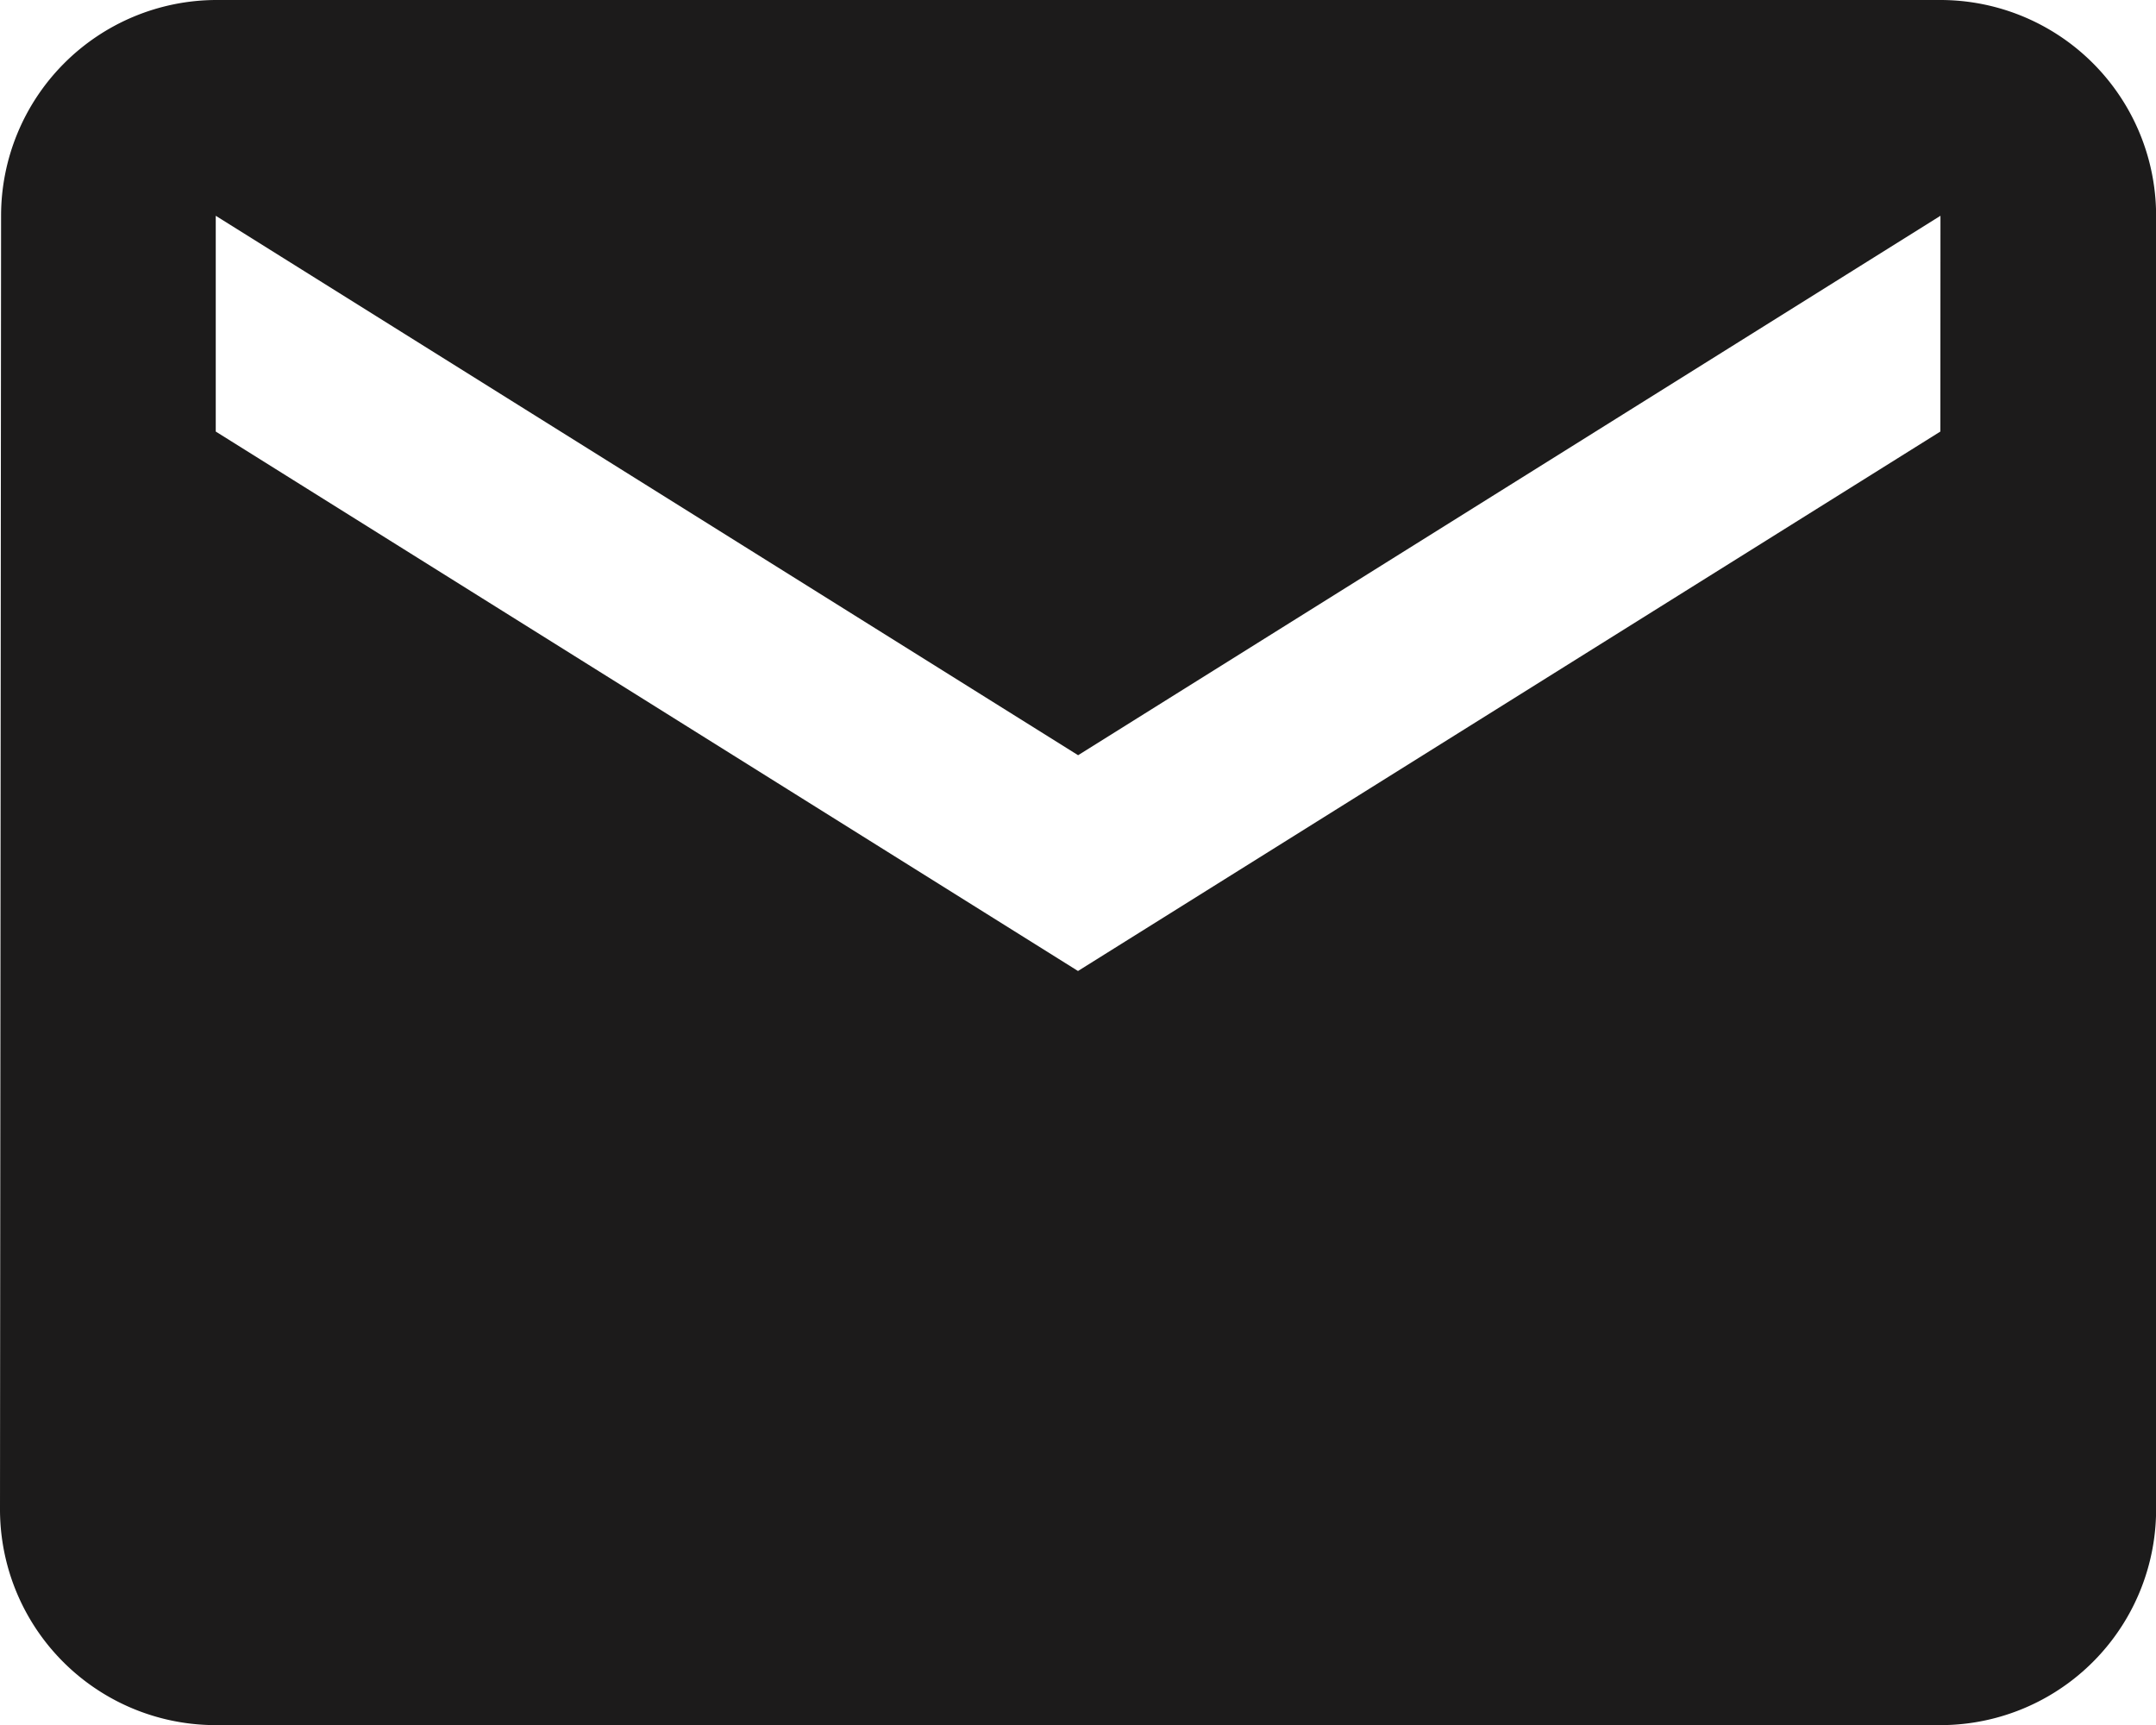
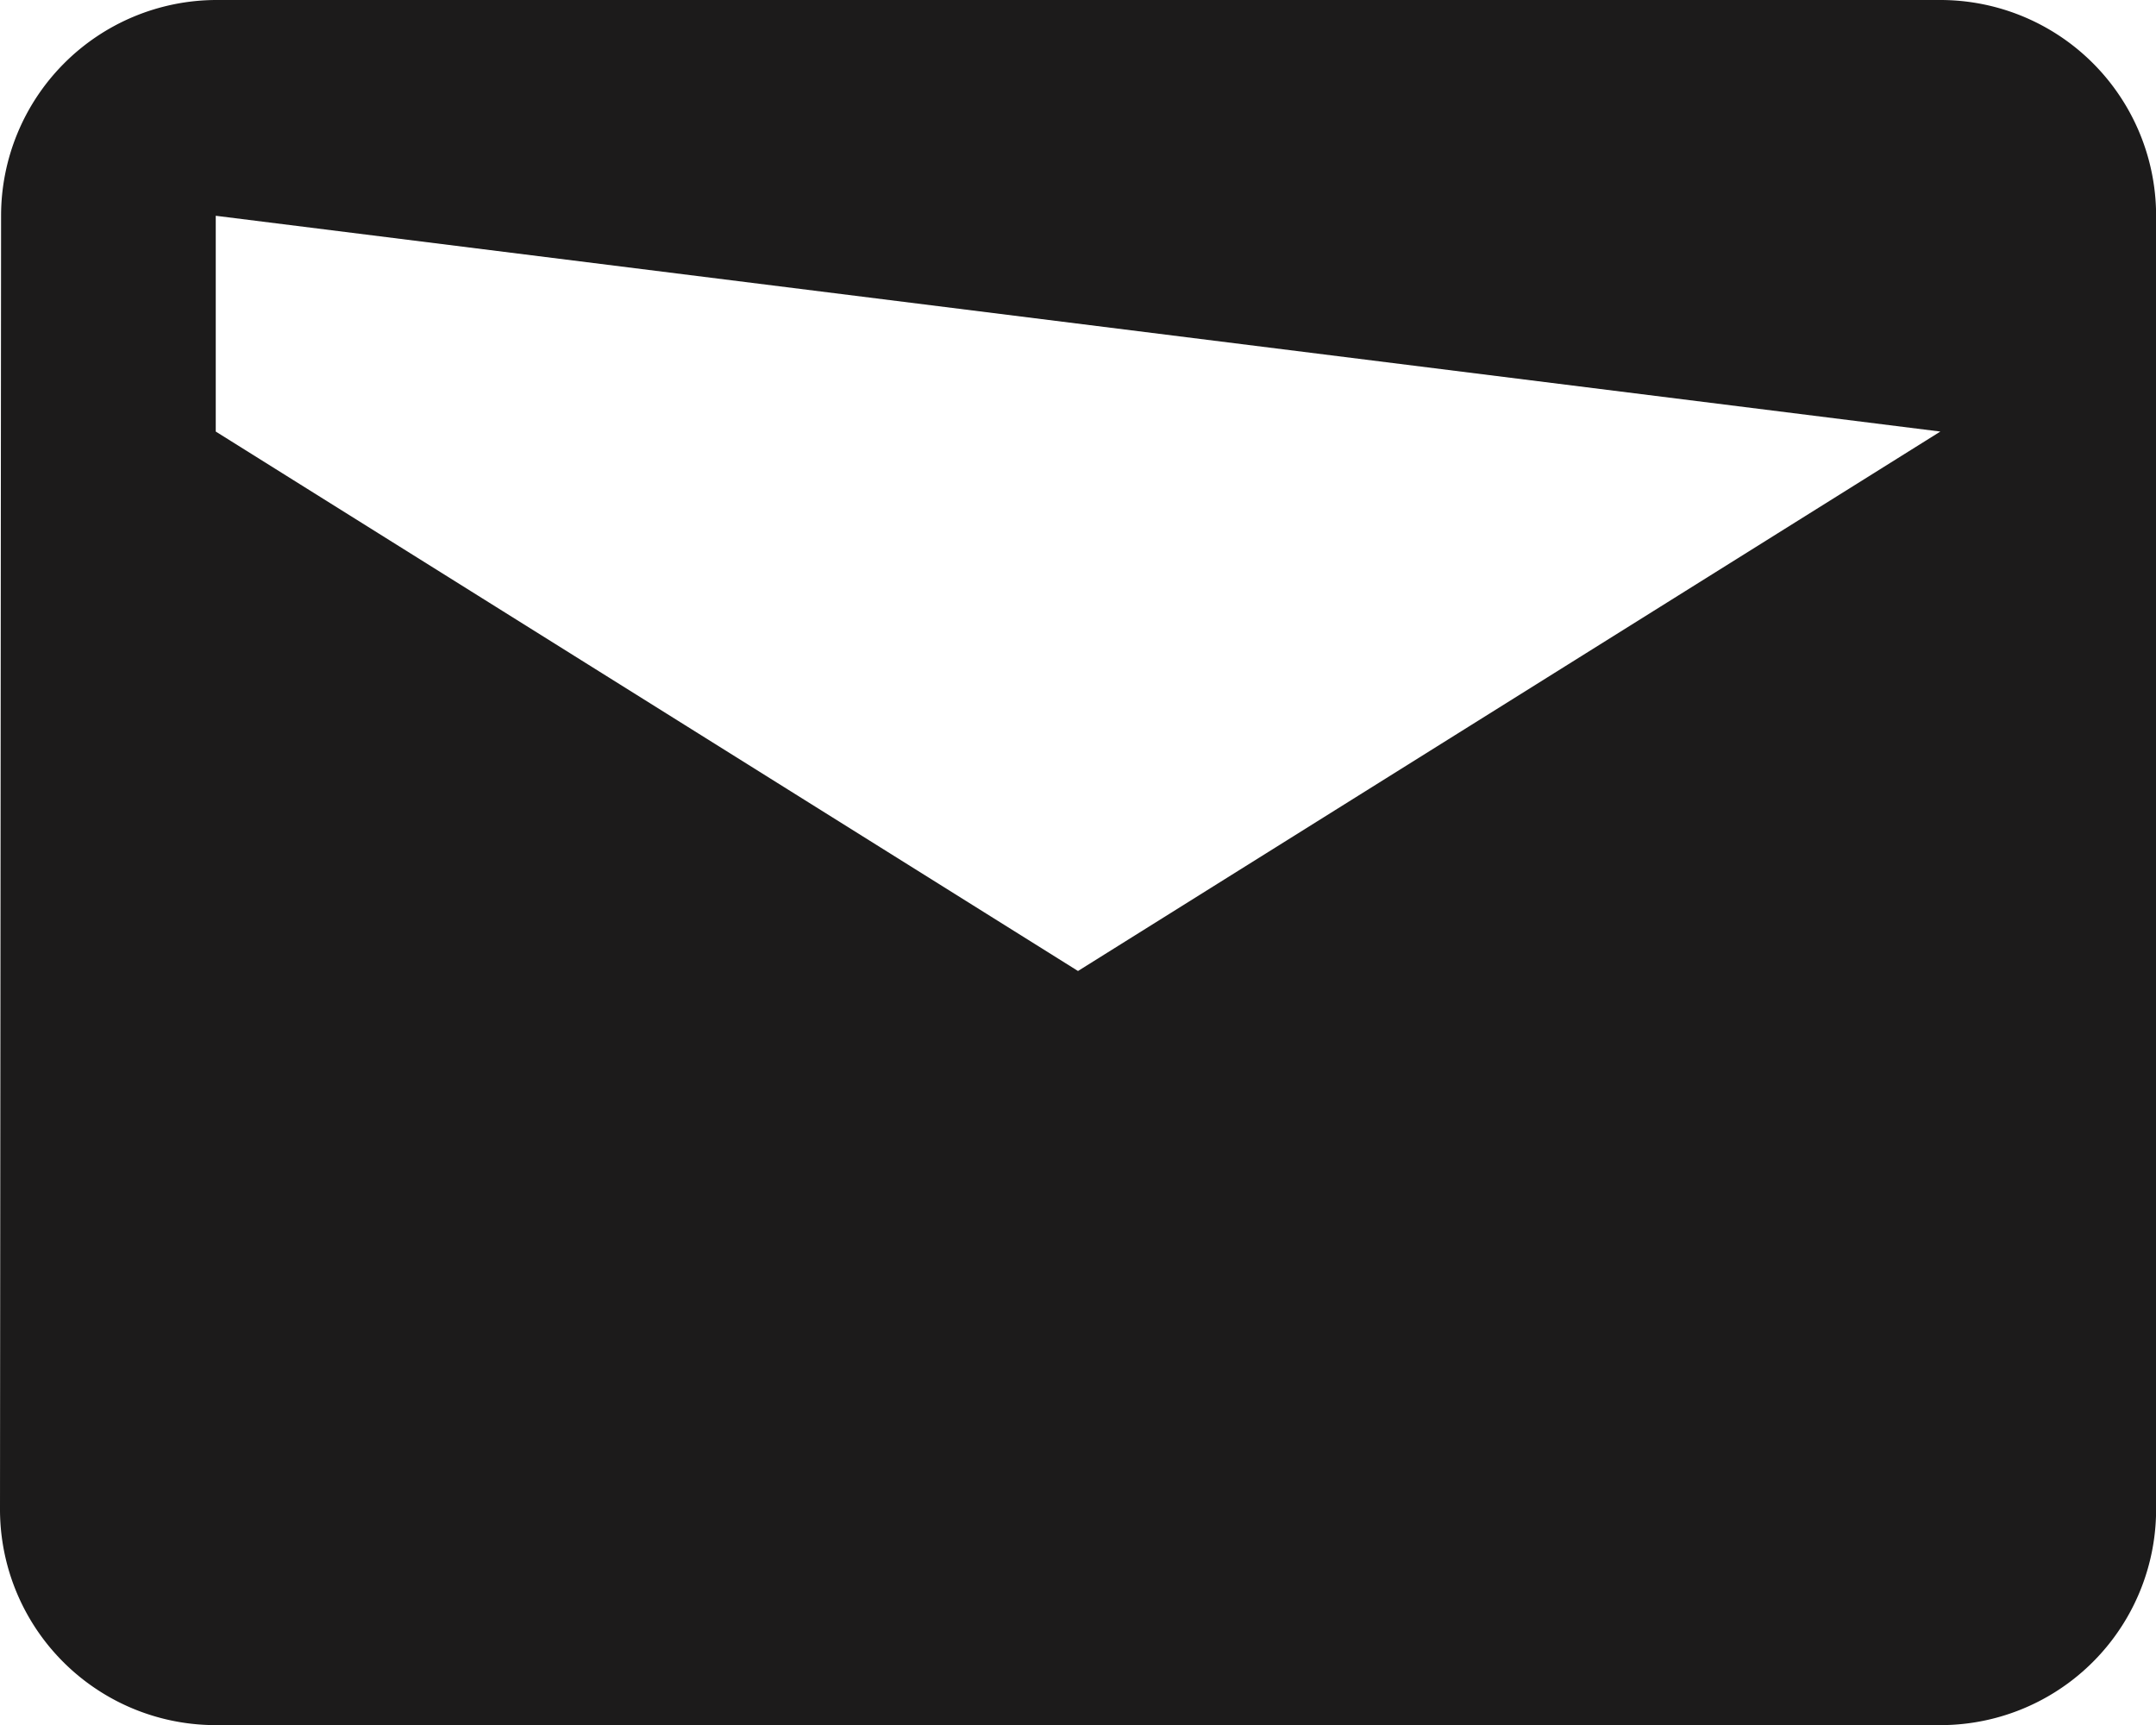
<svg xmlns="http://www.w3.org/2000/svg" width="19.986" height="15.989">
-   <path fill="#1C1B1B" d="M17.987 0H2A2 2 0 0 0 .01 2L0 13.99a2 2 0 0 0 2 2h15.987a2 2 0 0 0 2-2V2a2 2 0 0 0-2-2Zm0 4L9.993 9 2 4V2l7.994 5 7.994-5Z" />
+   <path fill="#1C1B1B" d="M17.987 0H2A2 2 0 0 0 .01 2L0 13.99a2 2 0 0 0 2 2h15.987a2 2 0 0 0 2-2V2a2 2 0 0 0-2-2Zm0 4L9.993 9 2 4V2Z" />
</svg>